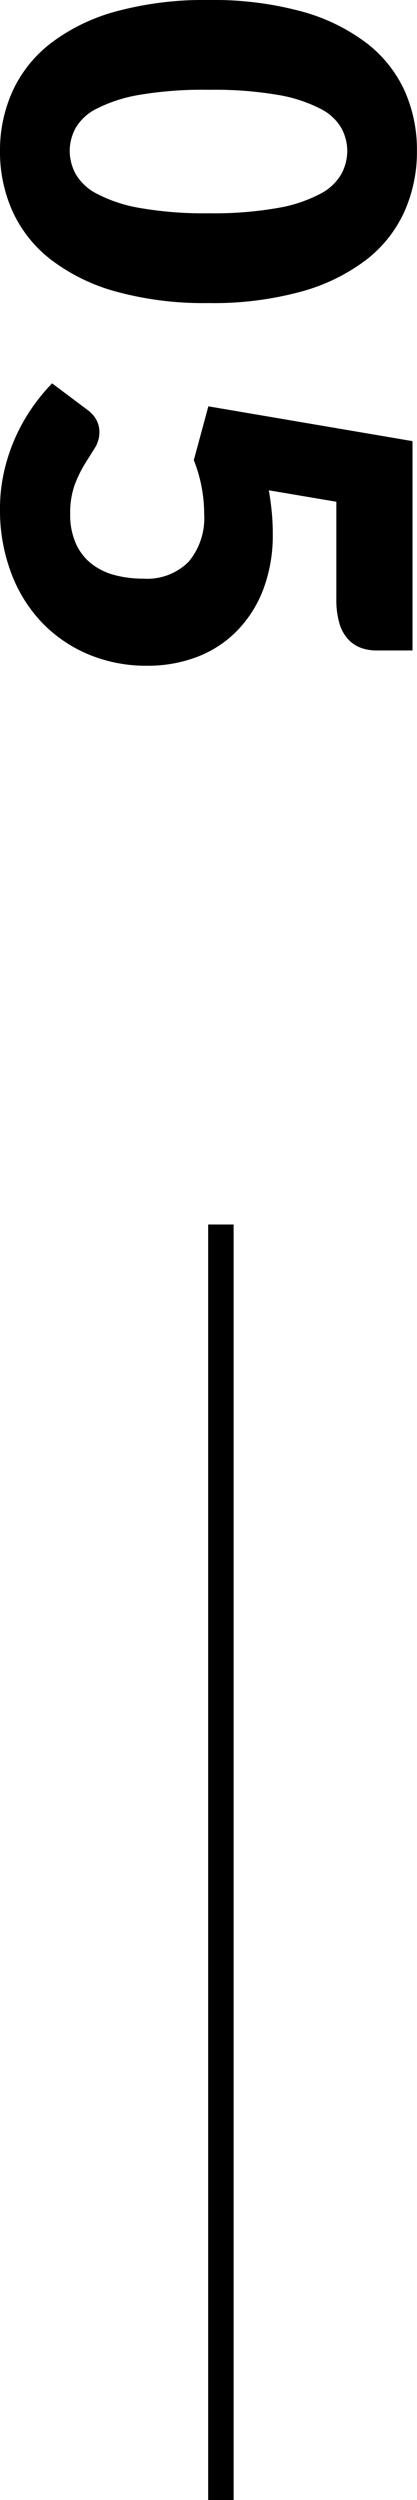
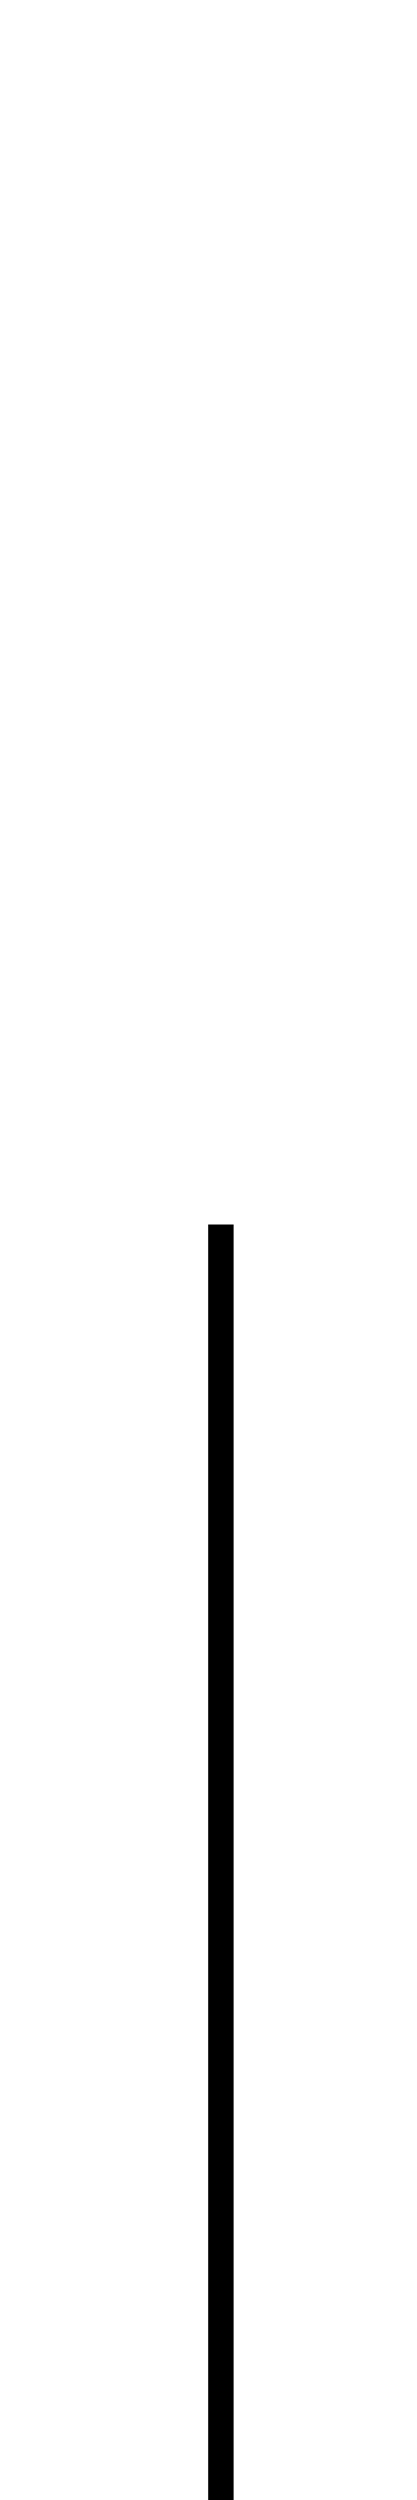
<svg xmlns="http://www.w3.org/2000/svg" width="16.379" height="98" viewBox="0 0 16.379 98">
  <g id="グループ_6470" data-name="グループ 6470" transform="translate(18542.176 9869)">
-     <path id="パス_2624" data-name="パス 2624" d="M-1.54-8.019a13.034,13.034,0,0,1-.451,3.641A7.473,7.473,0,0,1-3.24-1.826,5.035,5.035,0,0,1-5.131-.319,5.685,5.685,0,0,1-7.5.176a5.61,5.61,0,0,1-2.36-.5,5.014,5.014,0,0,1-1.875-1.507,7.463,7.463,0,0,1-1.238-2.552,13.185,13.185,0,0,1-.446-3.641,13.185,13.185,0,0,1,.446-3.641,7.463,7.463,0,0,1,1.238-2.552,4.963,4.963,0,0,1,1.875-1.5A5.664,5.664,0,0,1-7.5-16.2a5.739,5.739,0,0,1,2.371.49,4.984,4.984,0,0,1,1.892,1.5A7.473,7.473,0,0,1-1.991-11.66,13.034,13.034,0,0,1-1.54-8.019Zm-3.52,0a14.527,14.527,0,0,0-.209-2.722,5.581,5.581,0,0,0-.556-1.667,2.014,2.014,0,0,0-.786-.831,1.935,1.935,0,0,0-.891-.225,1.9,1.9,0,0,0-.886.225,1.965,1.965,0,0,0-.77.831A5.726,5.726,0,0,0-9.7-10.741a14.91,14.91,0,0,0-.2,2.722,14.893,14.893,0,0,0,.2,2.728,5.8,5.8,0,0,0,.539,1.667,1.961,1.961,0,0,0,.77.836,1.9,1.9,0,0,0,.886.226,1.935,1.935,0,0,0,.891-.226,2.009,2.009,0,0,0,.786-.836,5.655,5.655,0,0,0,.556-1.667A14.51,14.51,0,0,0-5.06-8.019Zm17.138-6.6a1.765,1.765,0,0,1-.11.638,1.3,1.3,0,0,1-.347.5,1.59,1.59,0,0,1-.622.33,3.241,3.241,0,0,1-.924.116H6.248L5.8-10.384q.451-.077.869-.116t.814-.038a6.011,6.011,0,0,1,2.233.385A4.708,4.708,0,0,1,11.341-9.1a4.362,4.362,0,0,1,1,1.562,5.432,5.432,0,0,1,.336,1.92,5.884,5.884,0,0,1-.457,2.348,5.459,5.459,0,0,1-1.271,1.832A5.709,5.709,0,0,1,9-.248,6.97,6.97,0,0,1,6.534.176,6.562,6.562,0,0,1,5.044.011,7.181,7.181,0,0,1,3.713-.435a7.121,7.121,0,0,1-1.149-.649,7.6,7.6,0,0,1-.957-.786L2.662-3.278a1.148,1.148,0,0,1,.385-.336,1,1,0,0,1,.473-.115,1.156,1.156,0,0,1,.622.181l.638.4a4.747,4.747,0,0,0,.808.391,3.234,3.234,0,0,0,1.144.176A2.744,2.744,0,0,0,7.9-2.81a2.093,2.093,0,0,0,.786-.616,2.518,2.518,0,0,0,.44-.913,4.373,4.373,0,0,0,.137-1.116A2.3,2.3,0,0,0,8.6-7.233a2.653,2.653,0,0,0-1.87-.61,5.72,5.72,0,0,0-2.112.407L2.508-8.008l1.364-8.019h8.206Z" transform="translate(-18542 -9855.58) rotate(90)" />
    <path id="線_269" data-name="線 269" d="M.5,50h-1V0h1Z" transform="translate(-18533.5 -9821)" />
  </g>
</svg>